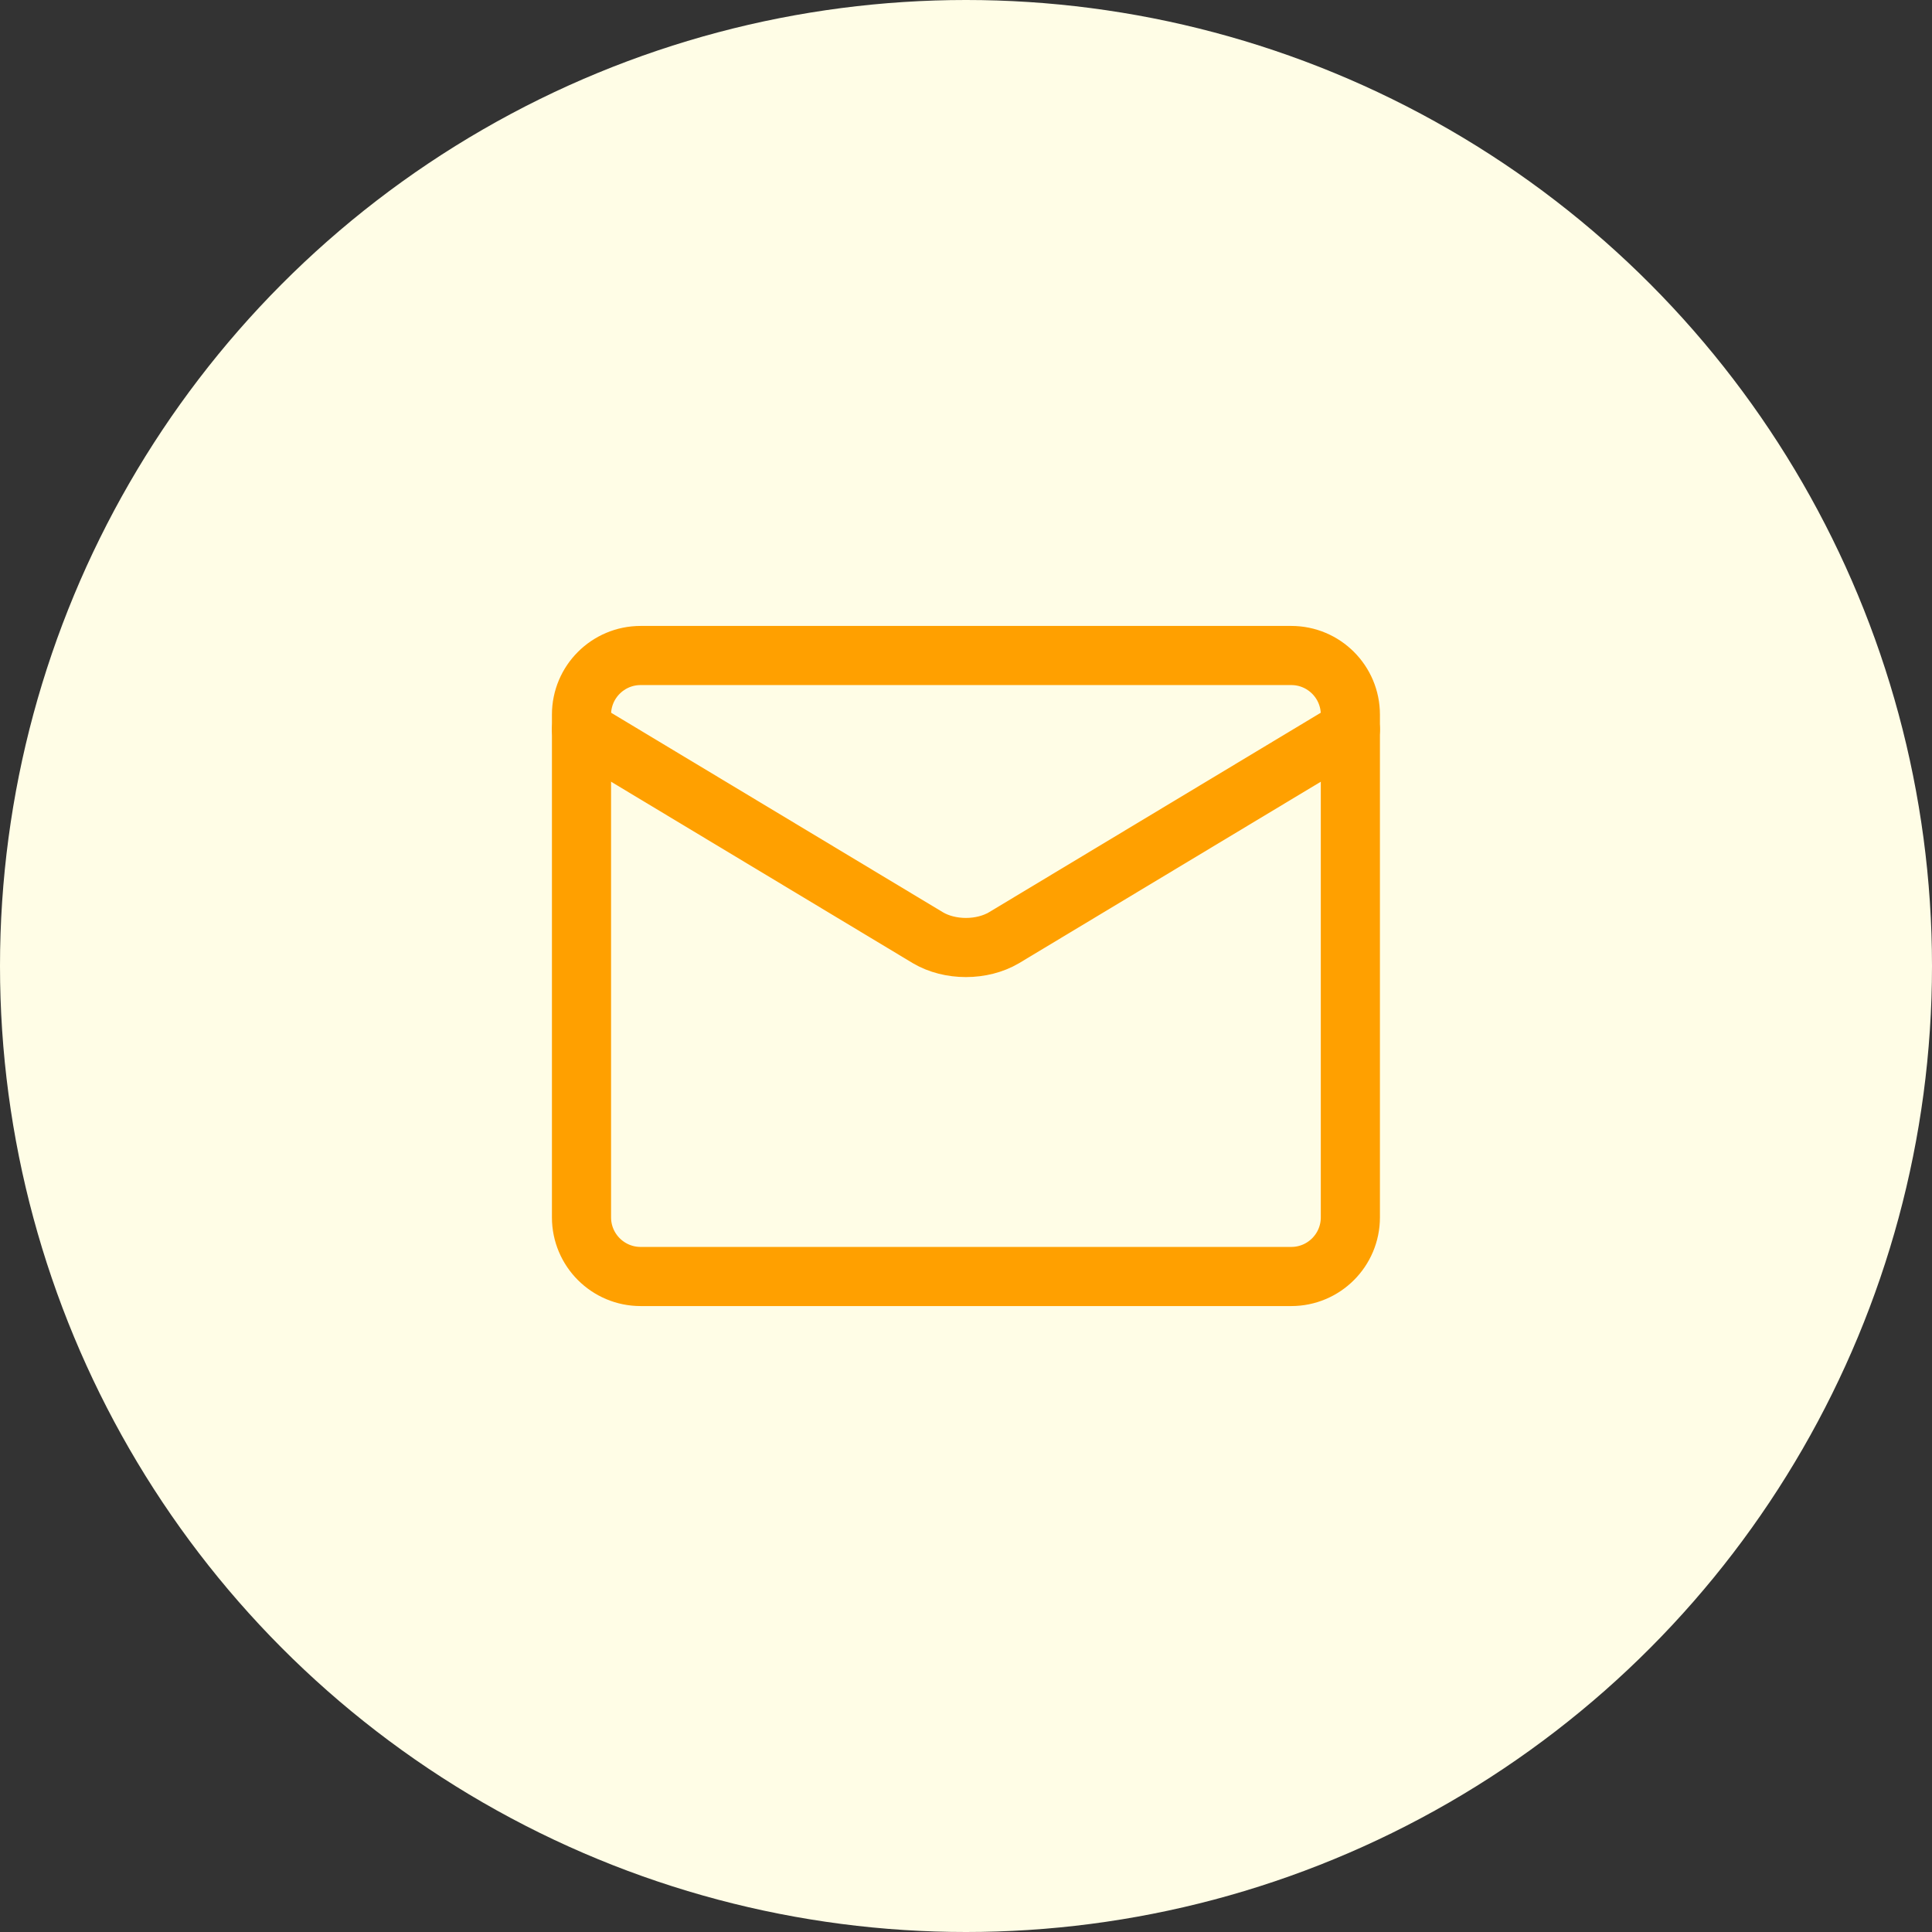
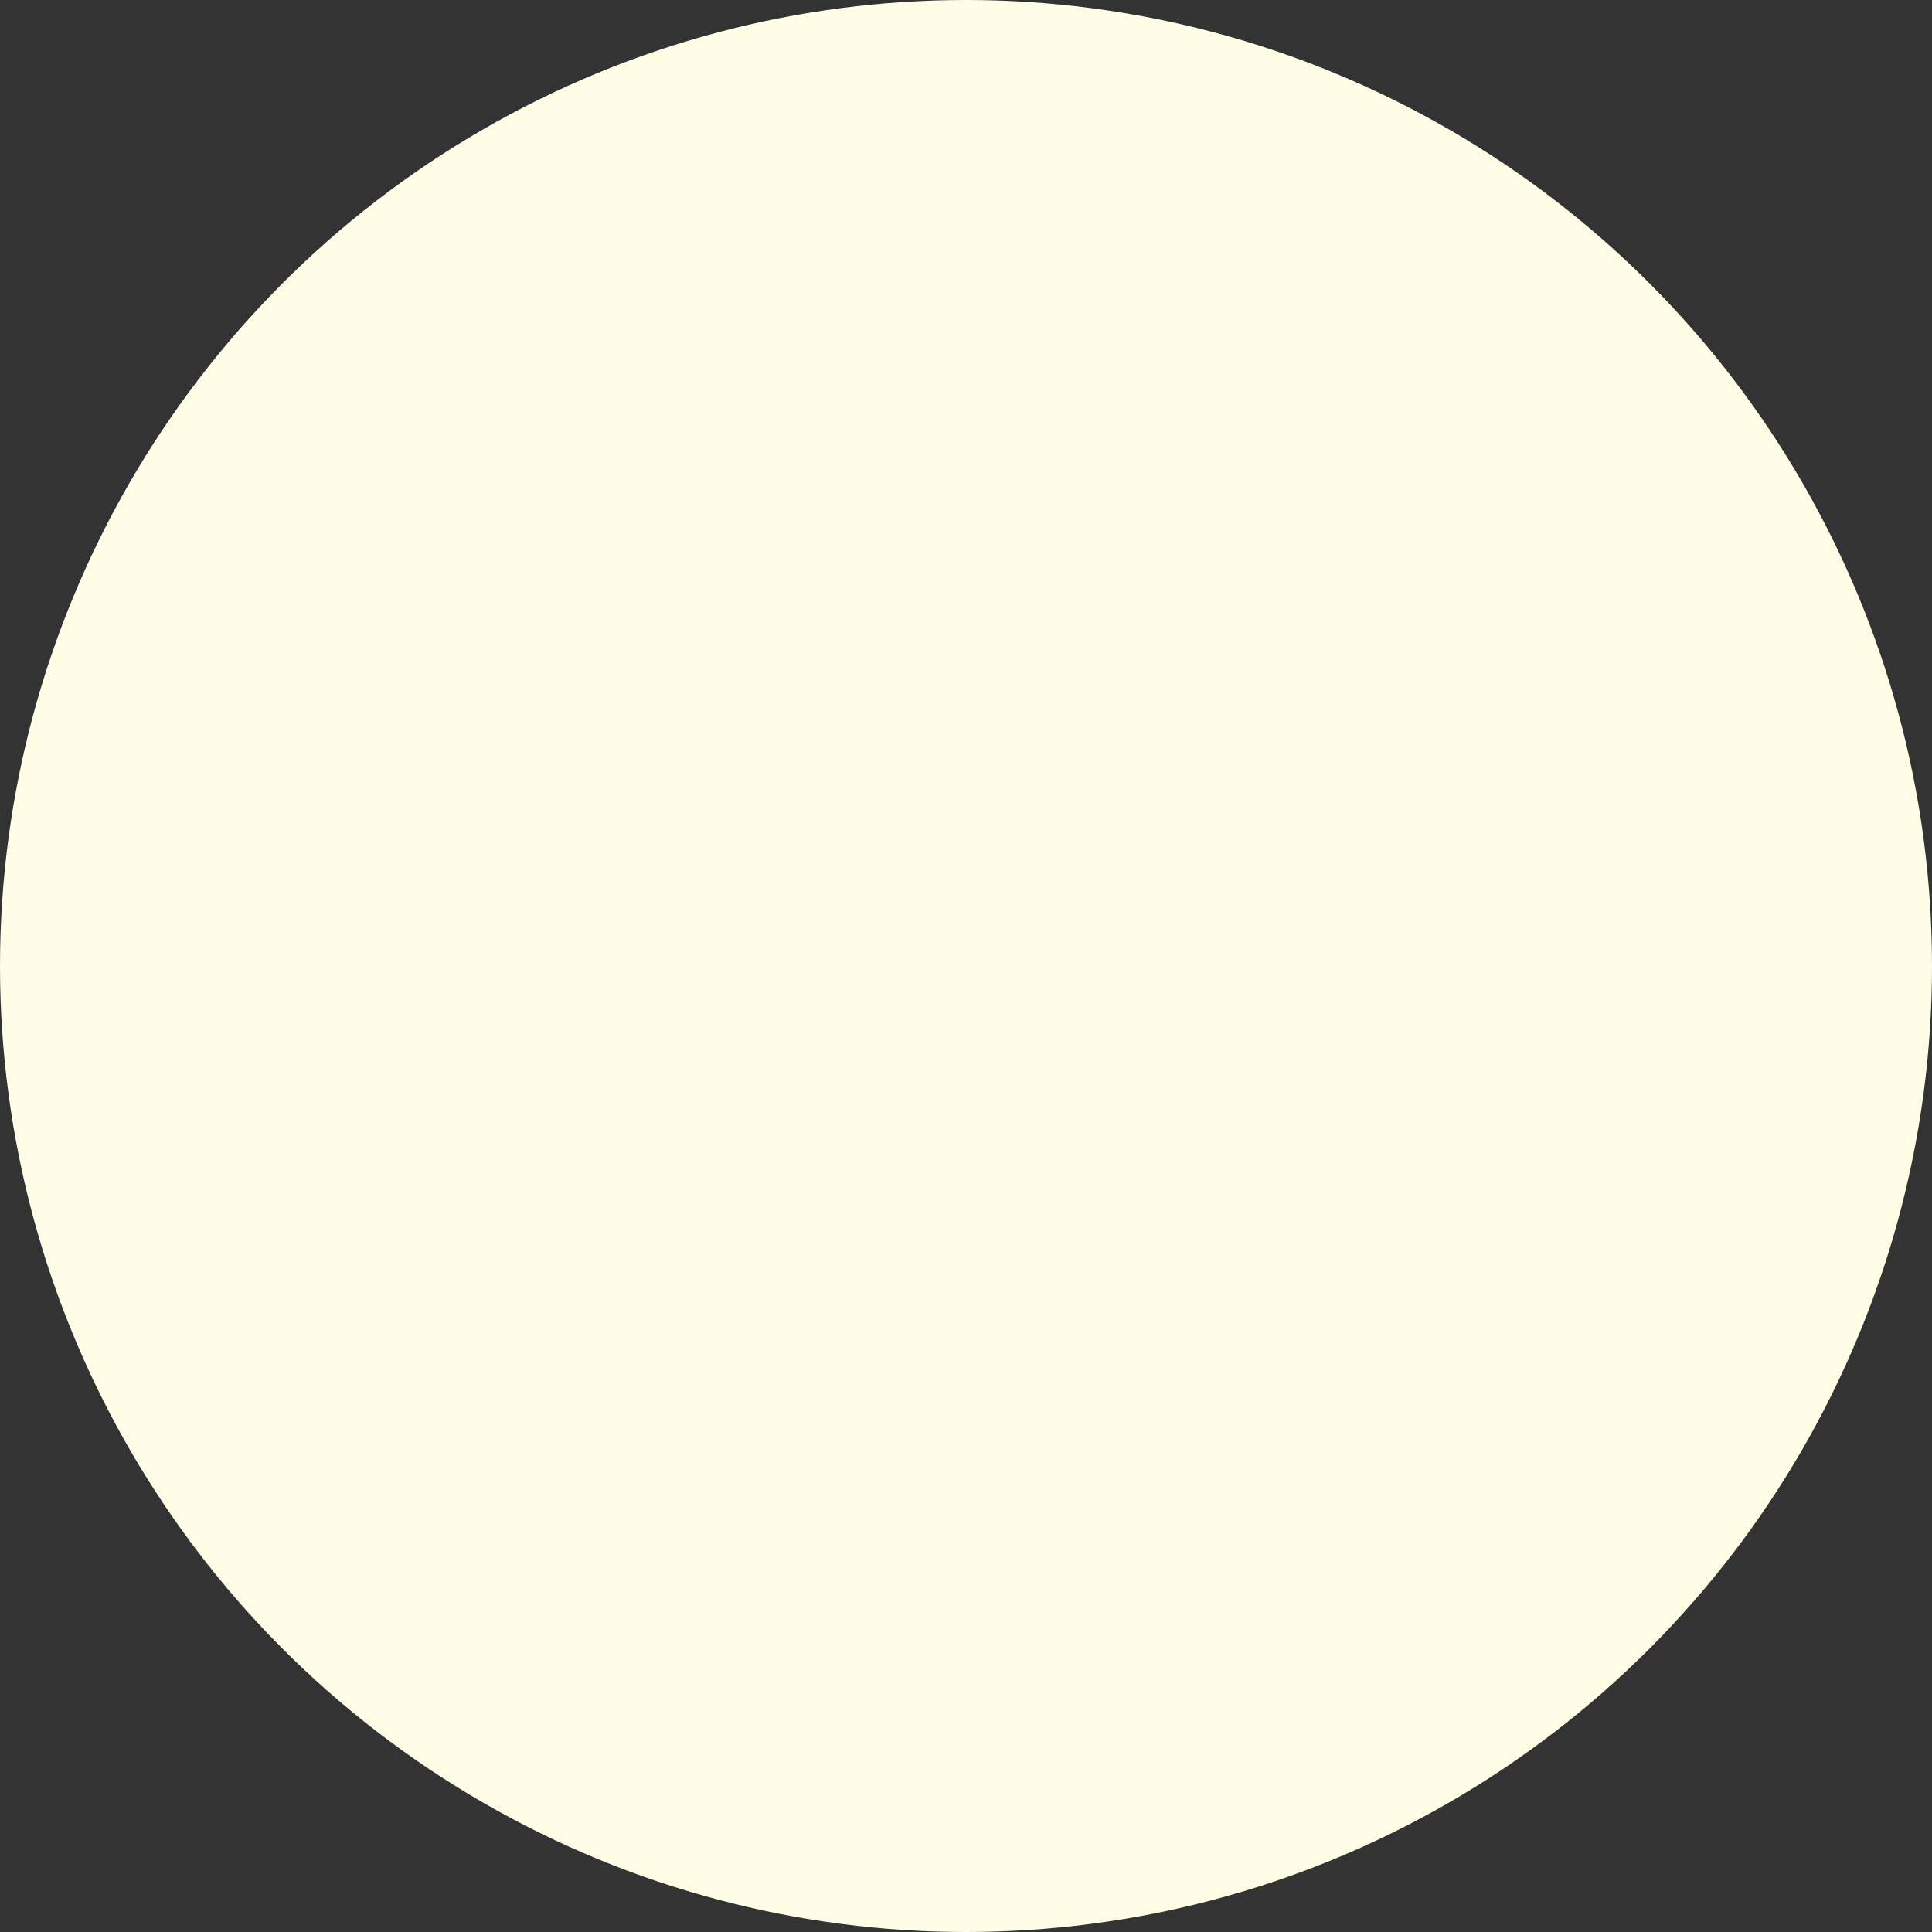
<svg xmlns="http://www.w3.org/2000/svg" width="56" height="56" viewBox="0 0 56 56" fill="none">
  <rect x="0" y="0" width="56" height="56" fill="#333333" stroke="none" />
  <circle cx="28" cy="28" r="28" fill="#FFFDE6" />
-   <path d="M37.427 19H18.57C17.623 19 16.855 19.767 16.855 20.714V35.286C16.855 36.233 17.623 37 18.57 37H37.427C38.374 37 39.141 36.233 39.141 35.286V20.714C39.141 19.767 38.374 19 37.427 19Z" stroke="#FFA000" stroke-width="1.714" stroke-linecap="round" stroke-linejoin="round" />
-   <path d="M16.855 21.143L26.901 27.184C27.209 27.365 27.597 27.464 27.998 27.464C28.399 27.464 28.787 27.365 29.096 27.184L39.141 21.143" stroke="#FFA000" stroke-width="1.714" stroke-linecap="round" stroke-linejoin="round" />
</svg>